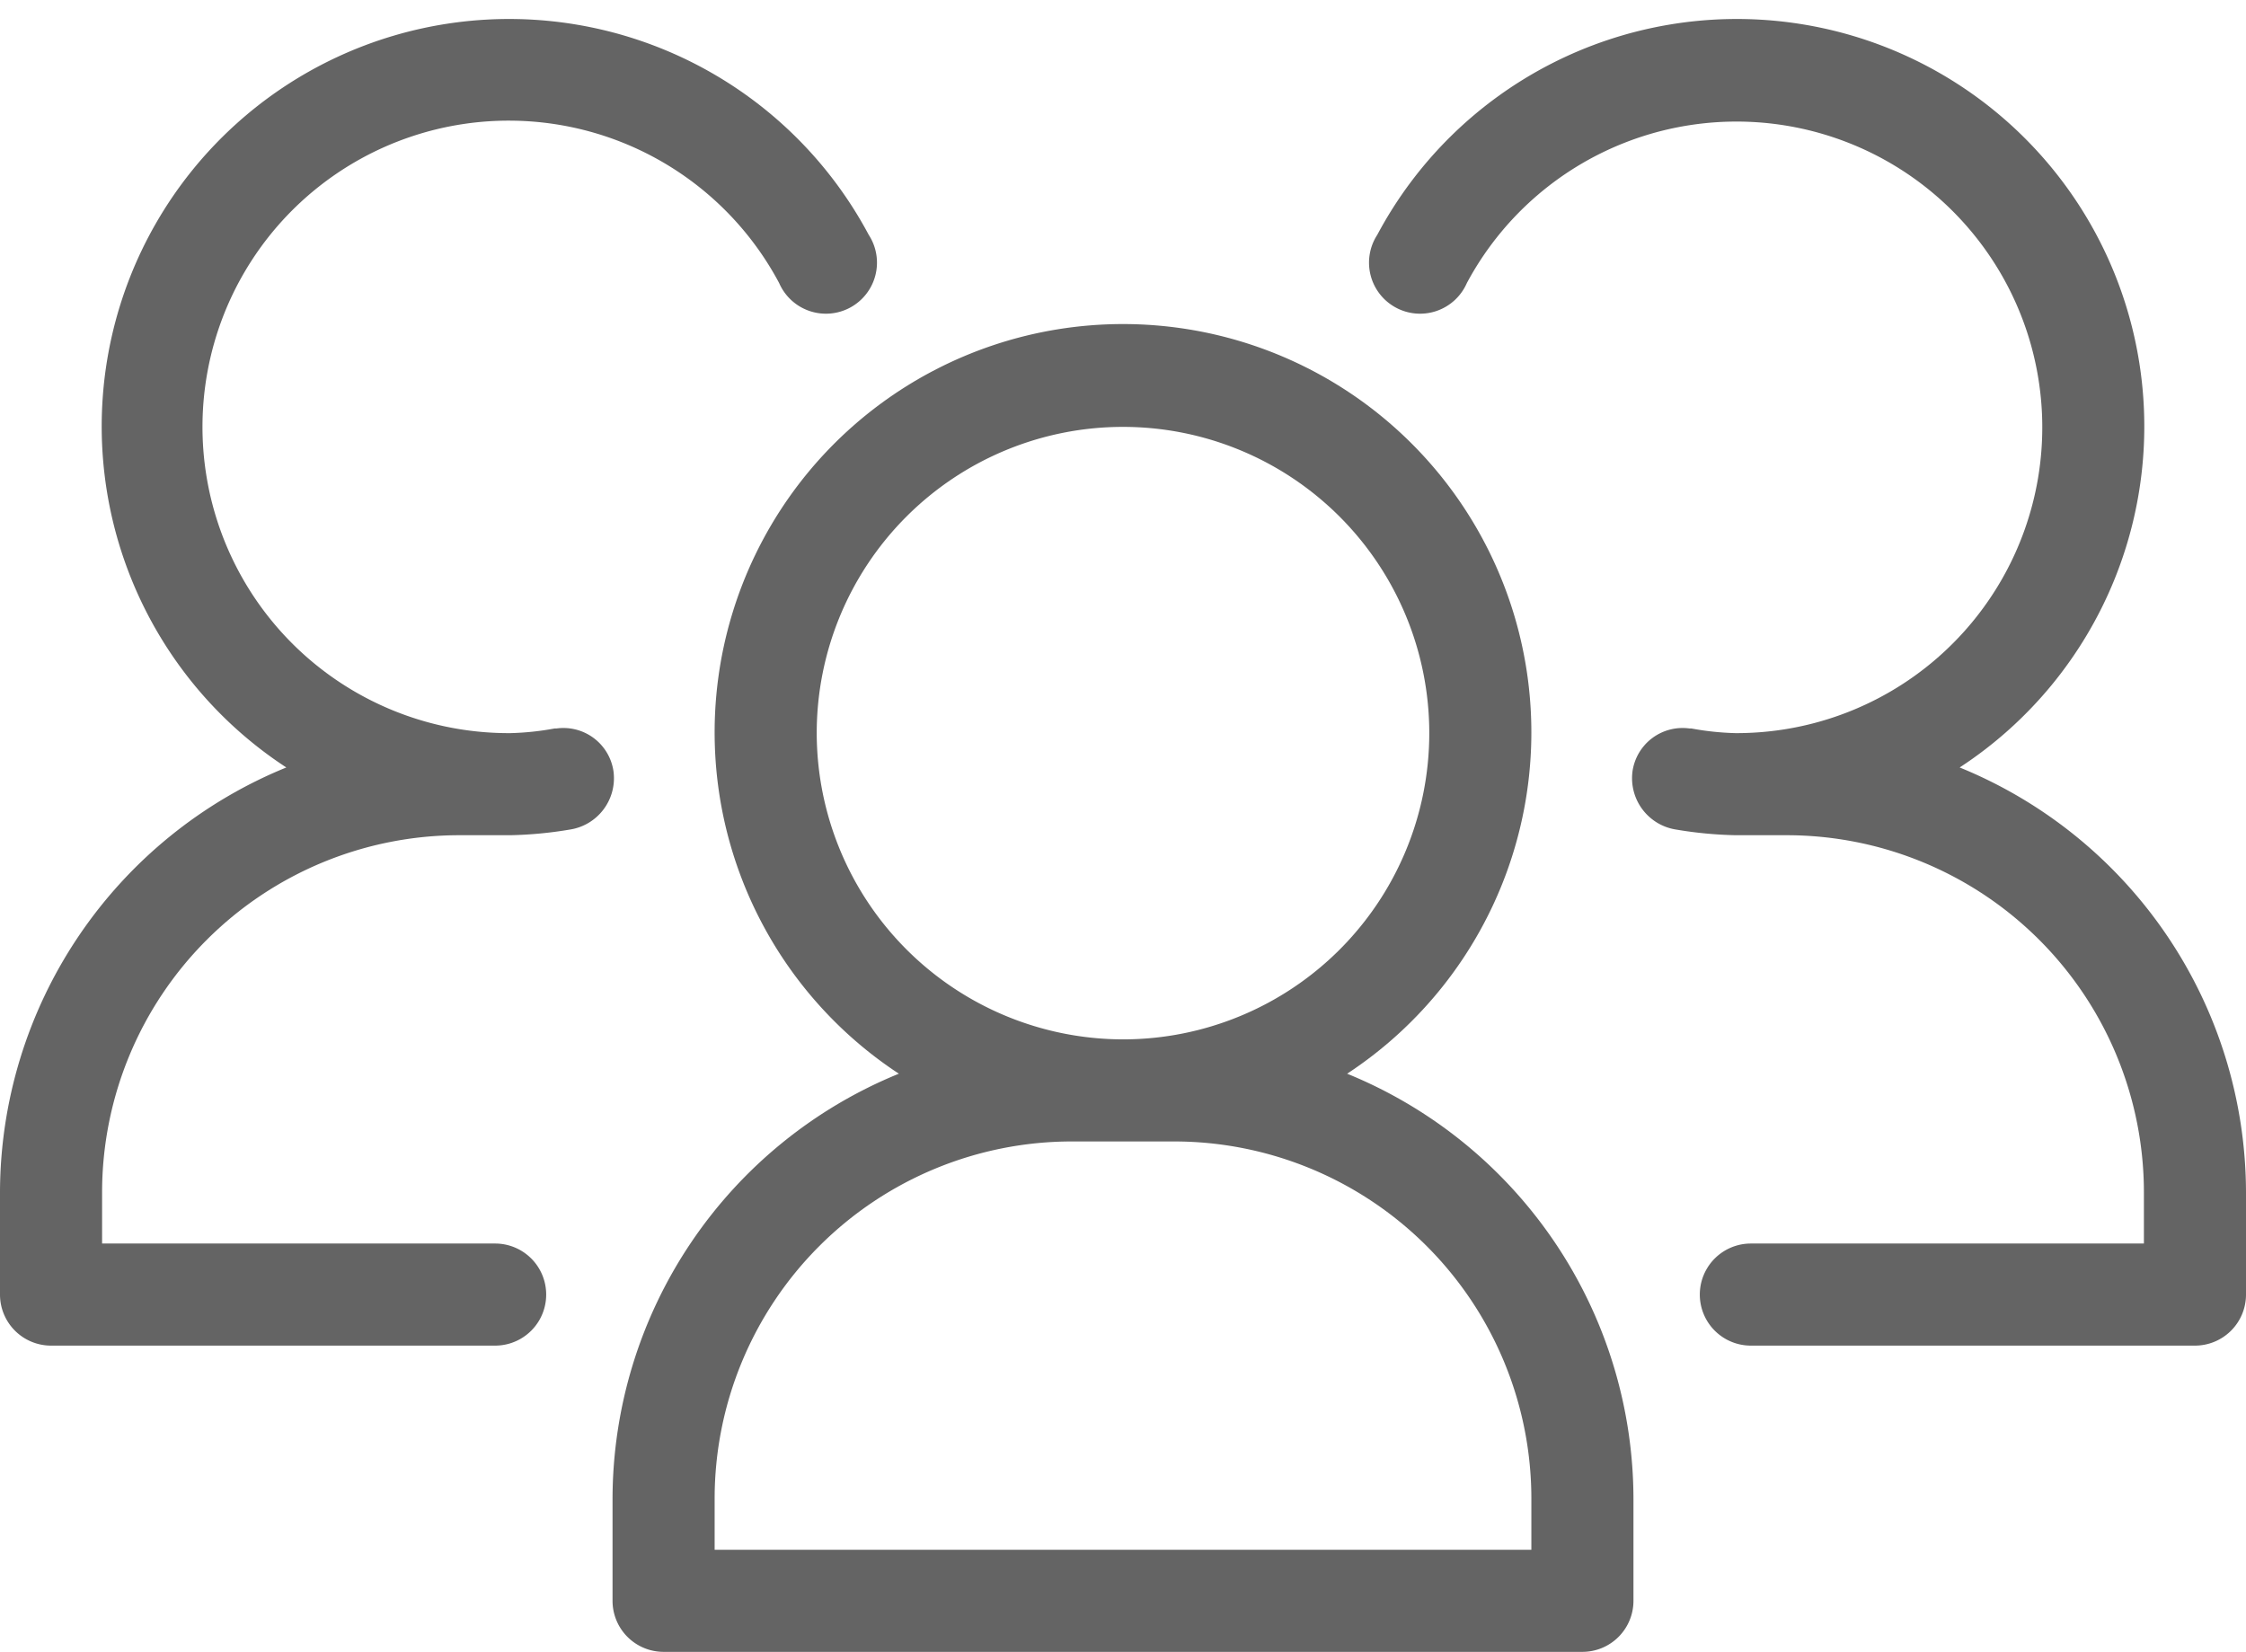
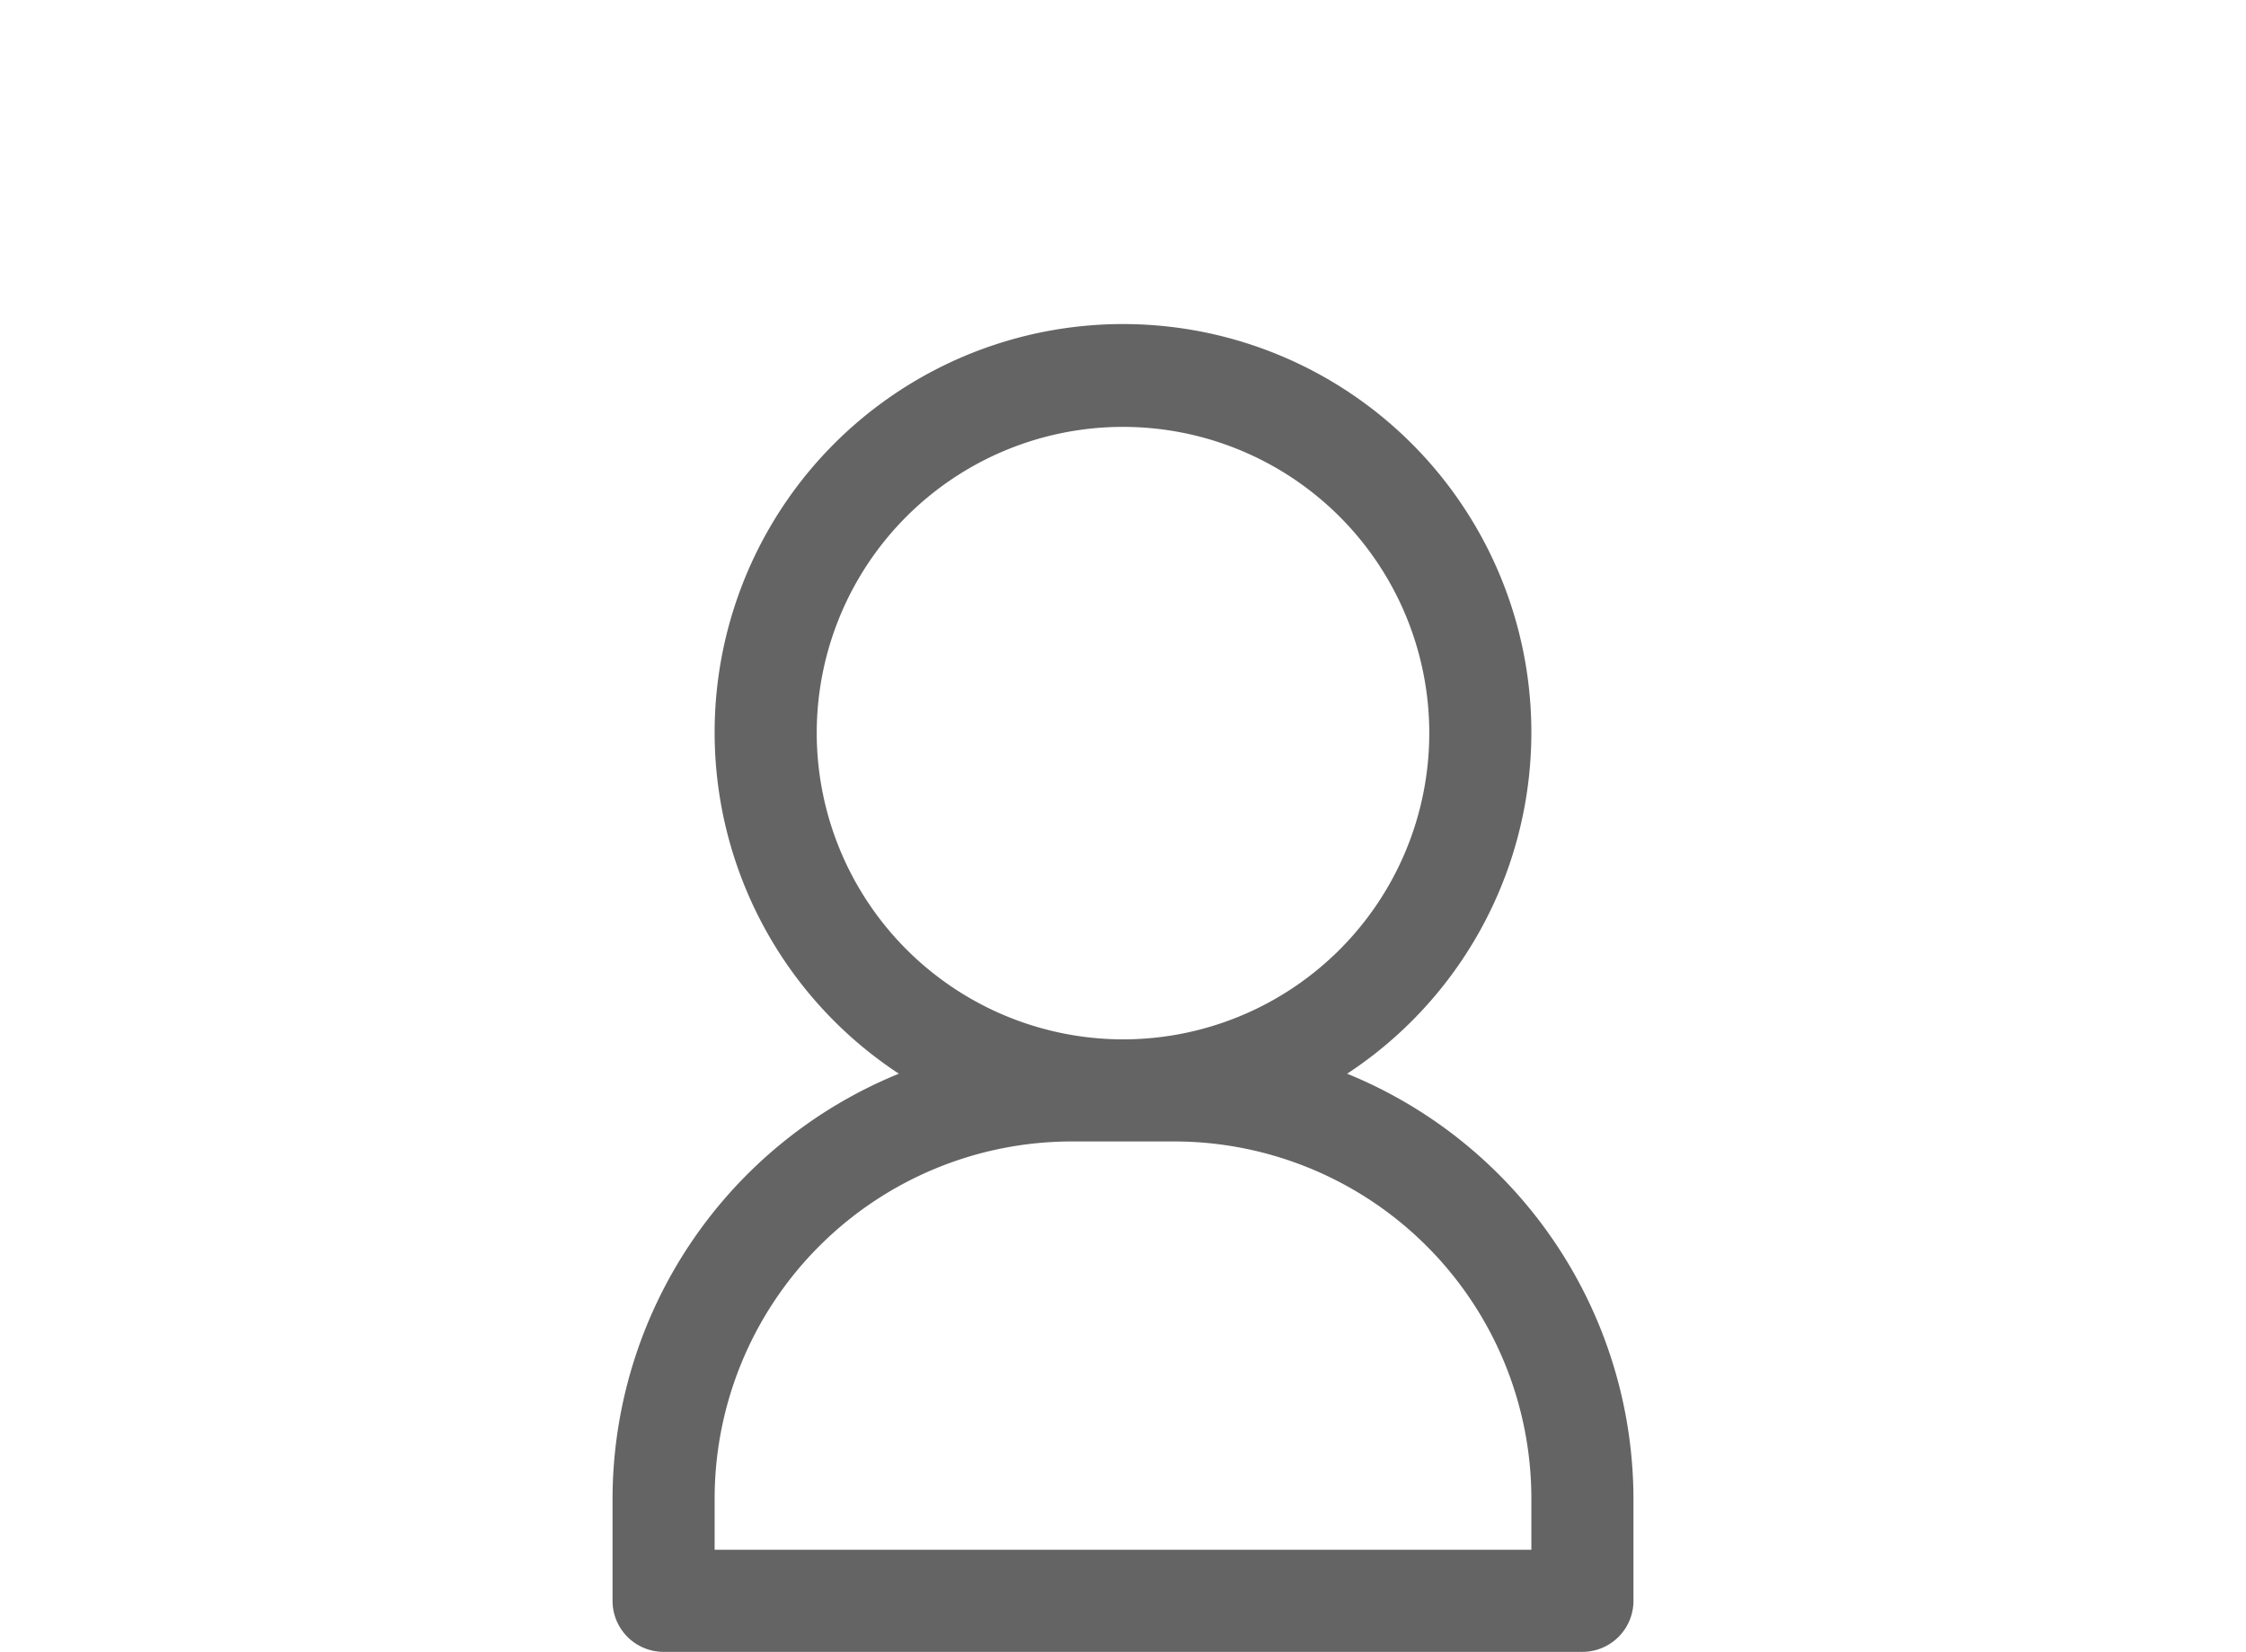
<svg xmlns="http://www.w3.org/2000/svg" height="356.0" preserveAspectRatio="xMidYMid meet" version="1.0" viewBox="14.0 76.0 484.0 356.0" width="484.0" zoomAndPan="magnify">
  <g fill="#646464" id="change1_1">
    <path d="M304.3,307.4a88,88,0,1,0-96.6,0A99.1,99.1,0,0,0,146,399v22a11,11,0,0,0,11,11H355a11,11,0,0,0,11-11V399A99.1,99.1,0,0,0,304.3,307.4ZM190,234a66,66,0,1,1,66,66A66.1,66.1,0,0,1,190,234ZM344,410H168V399a77,77,0,0,1,77-77h22a77,77,0,0,1,77,77Z" fill="inherit" />
-     <path d="M436.3,241.4A87.8,87.8,0,1,0,310.8,126.6,11,11,0,1,0,330.1,137,65.9,65.9,0,1,1,388,234a60,60,0,0,1-9.5-1h-.4a10.9,10.9,0,0,0-12.3,9.2,11.2,11.2,0,0,0,9.5,12.6A86.8,86.8,0,0,0,388,256h11a77,77,0,0,1,77,77v11H391.3a11,11,0,1,0,0,22H487a11,11,0,0,0,11-11V333A99.1,99.1,0,0,0,436.3,241.4Z" fill="inherit" />
-     <path d="M133.9,233h-.4a60,60,0,0,1-9.5,1,66,66,0,1,1,57.9-97,11,11,0,1,0,19.3-10.4A87.8,87.8,0,1,0,75.7,241.4,99.1,99.1,0,0,0,14,333v22a11,11,0,0,0,11,11h95.7a11,11,0,0,0,0-22H36V333a77,77,0,0,1,77-77h11a86.8,86.8,0,0,0,12.7-1.2,11.2,11.2,0,0,0,9.5-12.6A10.9,10.9,0,0,0,133.9,233Z" fill="inherit" />
  </g>
</svg>